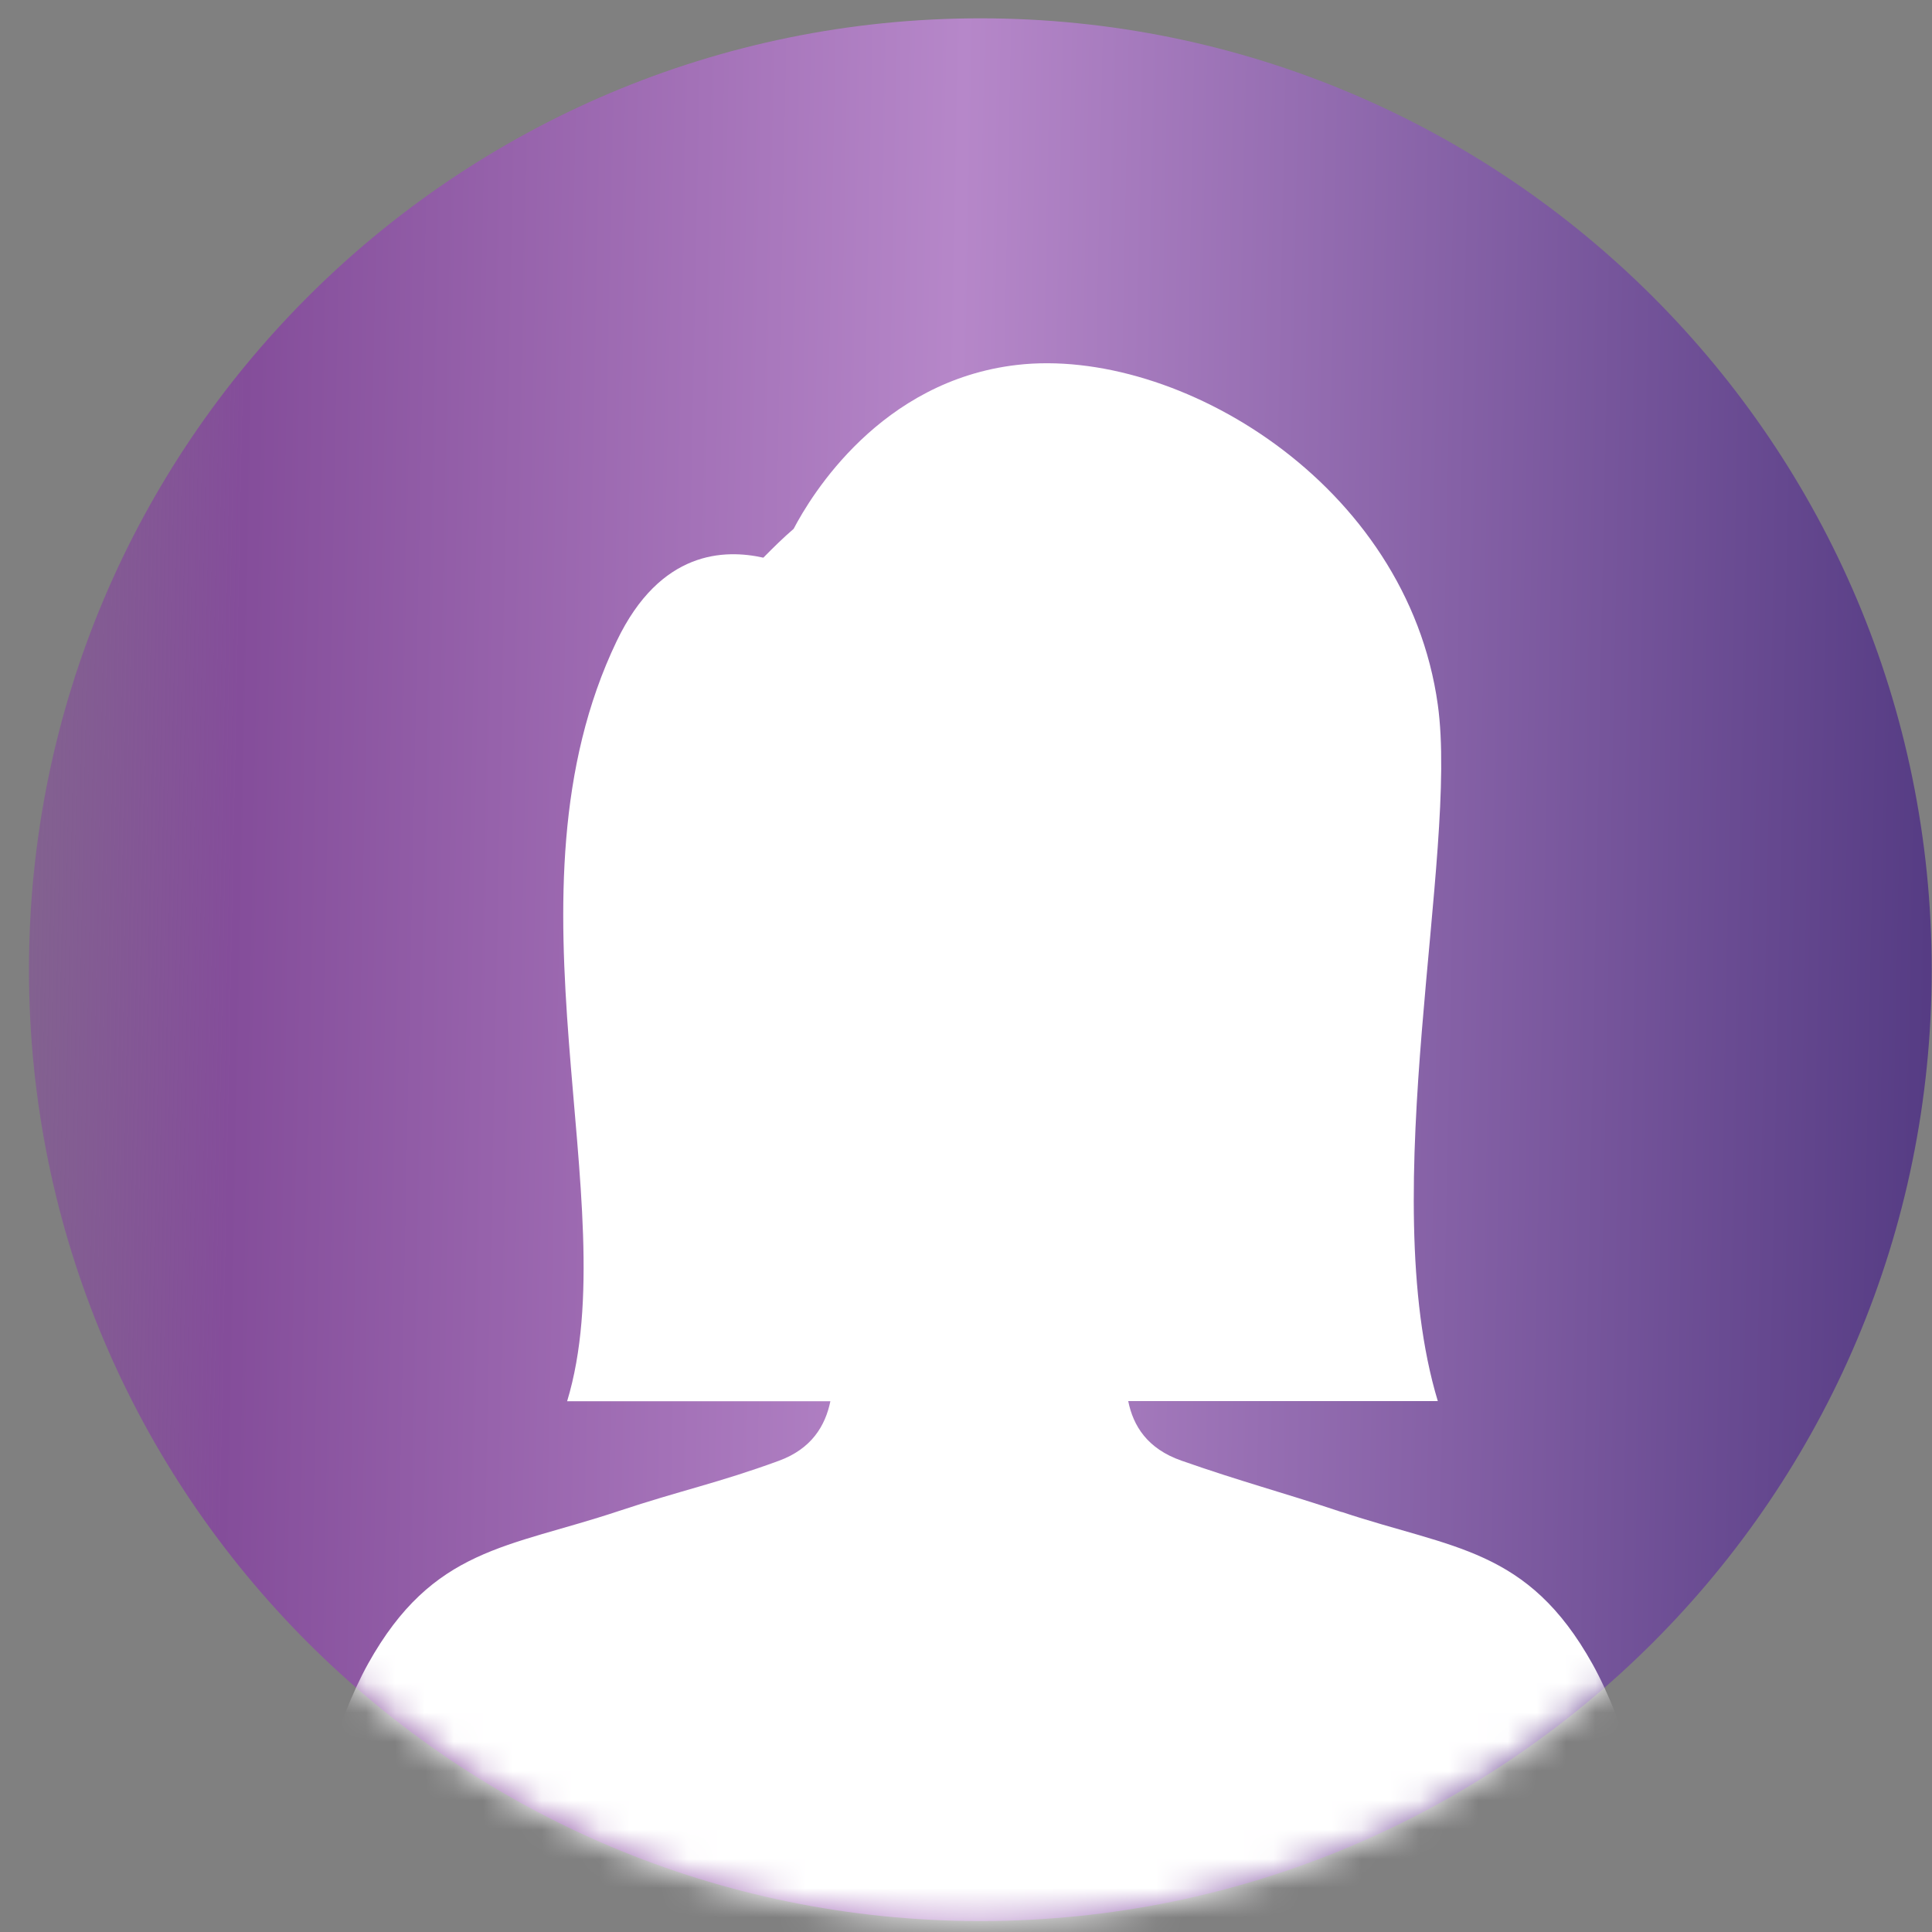
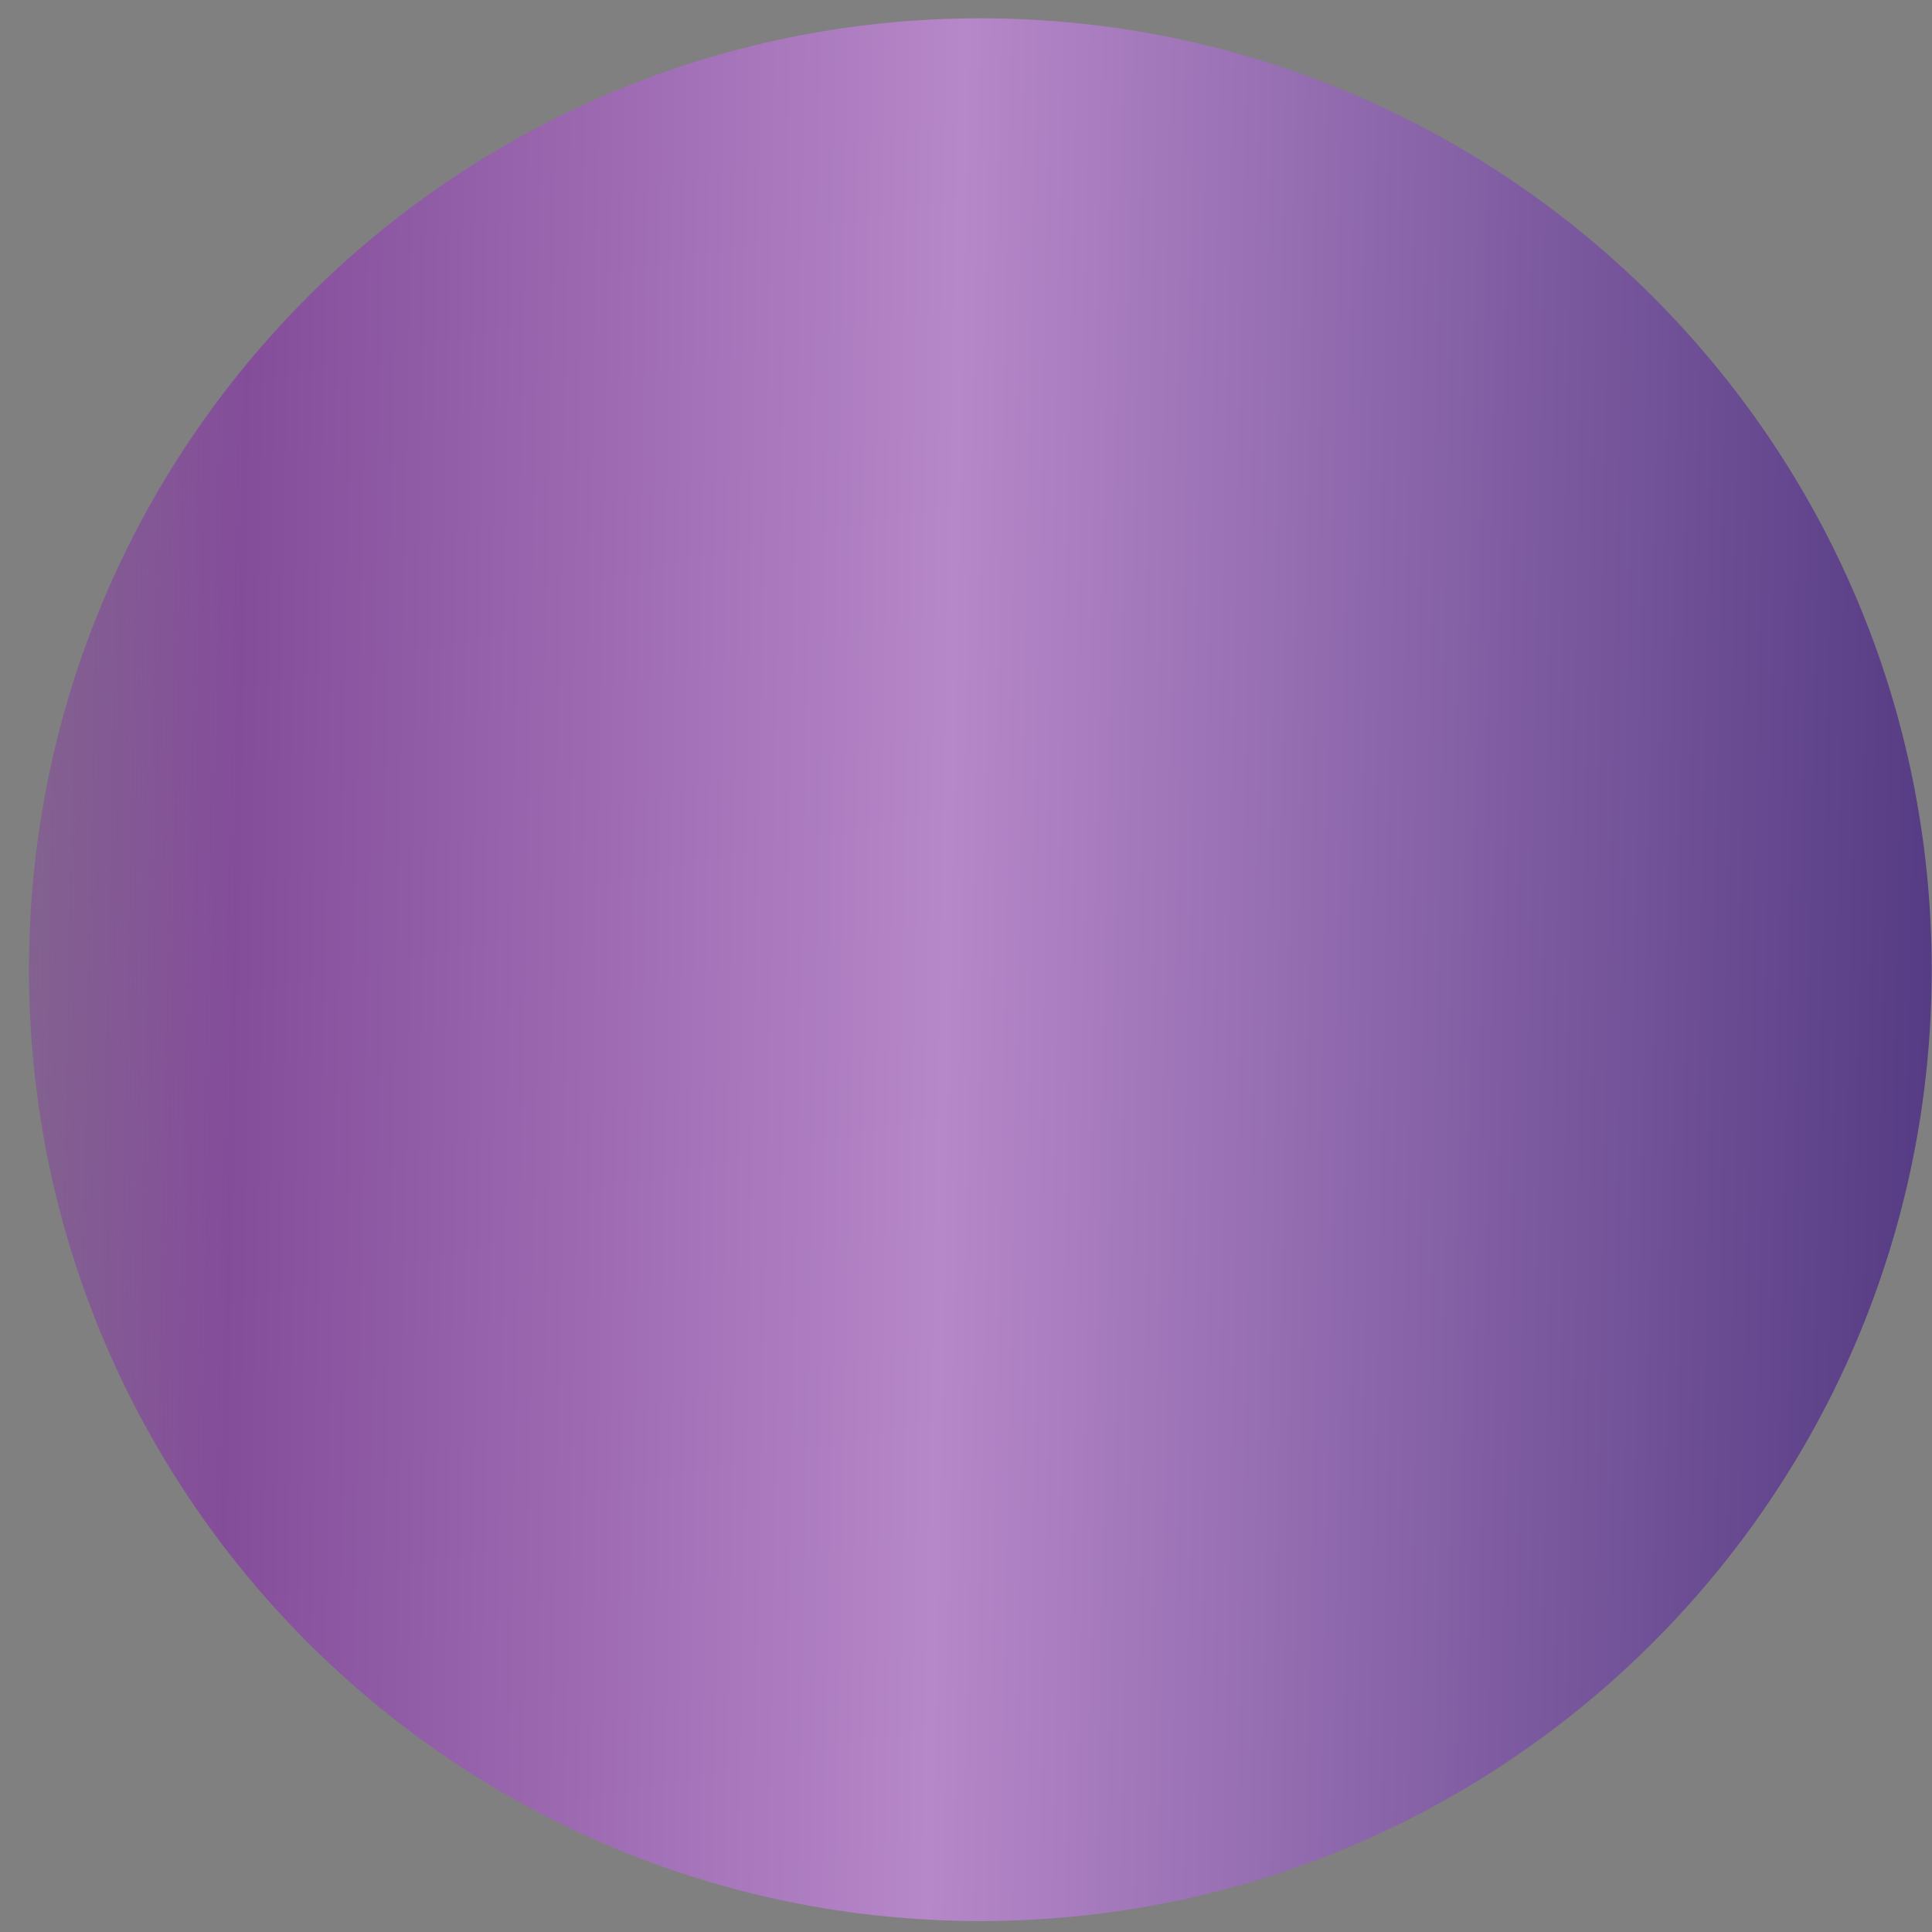
<svg xmlns="http://www.w3.org/2000/svg" width="66" height="66" viewBox="0 0 66 66" fill="none">
  <rect x="0" y="0" width="66" height="66" fill="#808080" stroke="none" />
  <path d="M33.49 65.626C51.44 65.626 65.99 51.075 65.99 33.126C65.99 15.177 51.44 0.626 33.49 0.626C15.541 0.626 0.99 15.177 0.99 33.126C0.99 51.075 15.541 65.626 33.49 65.626Z" fill="url(#paint0_linear_2307_2614)" />
  <mask id="mask0_2307_2614" style="mask-type:luminance" maskUnits="userSpaceOnUse" x="0" y="0" width="66" height="66">
-     <path d="M33.49 65.626C51.44 65.626 65.99 51.075 65.99 33.126C65.99 15.177 51.44 0.626 33.49 0.626C15.541 0.626 0.99 15.177 0.99 33.126C0.99 51.075 15.541 65.626 33.49 65.626Z" fill="white" />
-   </mask>
+     </mask>
  <g mask="url(#mask0_2307_2614)">
    <path d="M45.83 51.653C43.717 50.95 42.42 50.621 40.357 49.897C39.191 49.489 38.711 48.706 38.542 47.864H49.118C46.954 40.707 49.83 29.188 49.118 24.077C48.066 16.499 40.218 11.835 34.745 12.466C30.076 13.005 27.706 16.929 27.112 18.066C26.759 18.369 26.418 18.705 26.077 19.051C24.767 18.76 22.561 18.781 21.067 21.901C16.928 30.531 21.416 41.132 19.374 47.868H28.367C28.194 48.71 27.723 49.493 26.611 49.901C24.557 50.655 23.252 50.916 21.138 51.619C17.349 52.882 14.794 52.861 12.579 56.827C10.399 60.734 8.791 70.194 8.791 70.194L33.49 70.594L58.191 70.198C58.191 70.198 56.582 60.751 54.401 56.844C52.187 52.878 49.632 52.916 45.843 51.653H45.83Z" fill="white" />
  </g>
  <defs>
    <linearGradient id="paint0_linear_2307_2614" x1="83.625" y1="22.827" x2="-9.074" y2="20.953" gradientUnits="userSpaceOnUse">
      <stop stop-color="#452F78" />
      <stop offset="0.126" stop-color="#452F78" />
      <stop offset="0.551" stop-color="#B687C9" />
      <stop offset="0.814" stop-color="#844D9A" />
      <stop offset="1" stop-color="#844D9A" stop-opacity="0" />
    </linearGradient>
  </defs>
</svg>